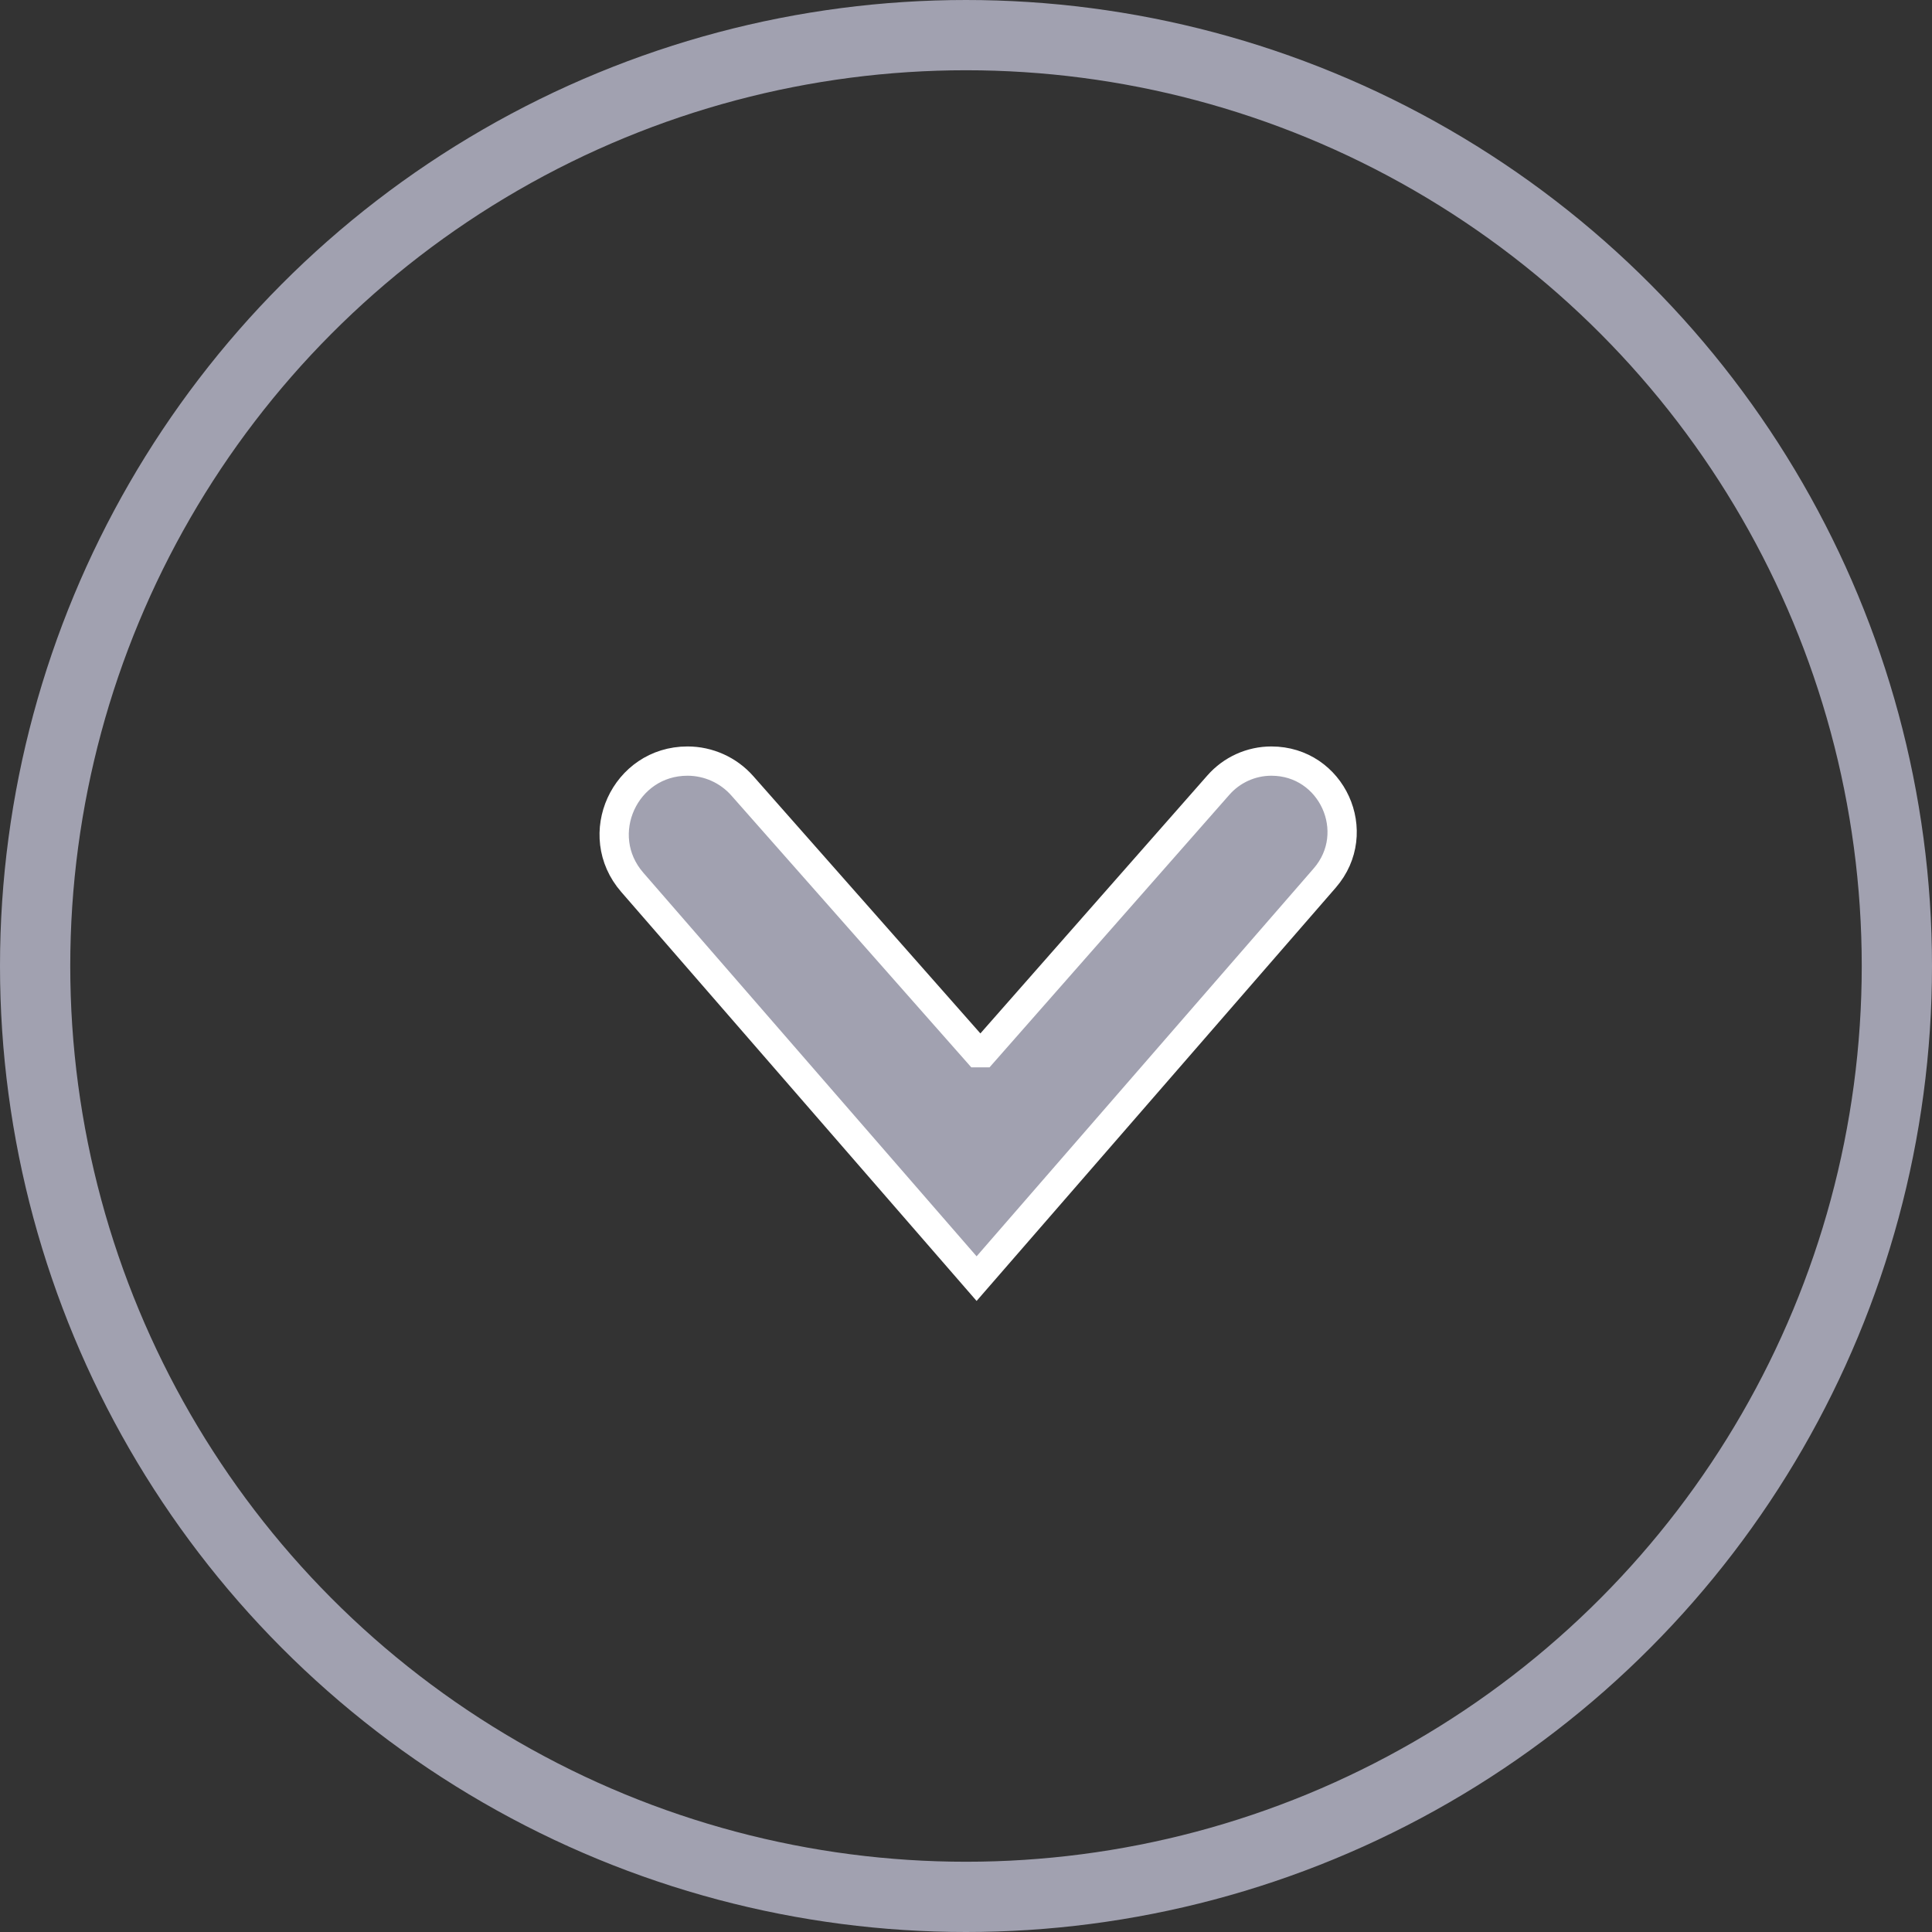
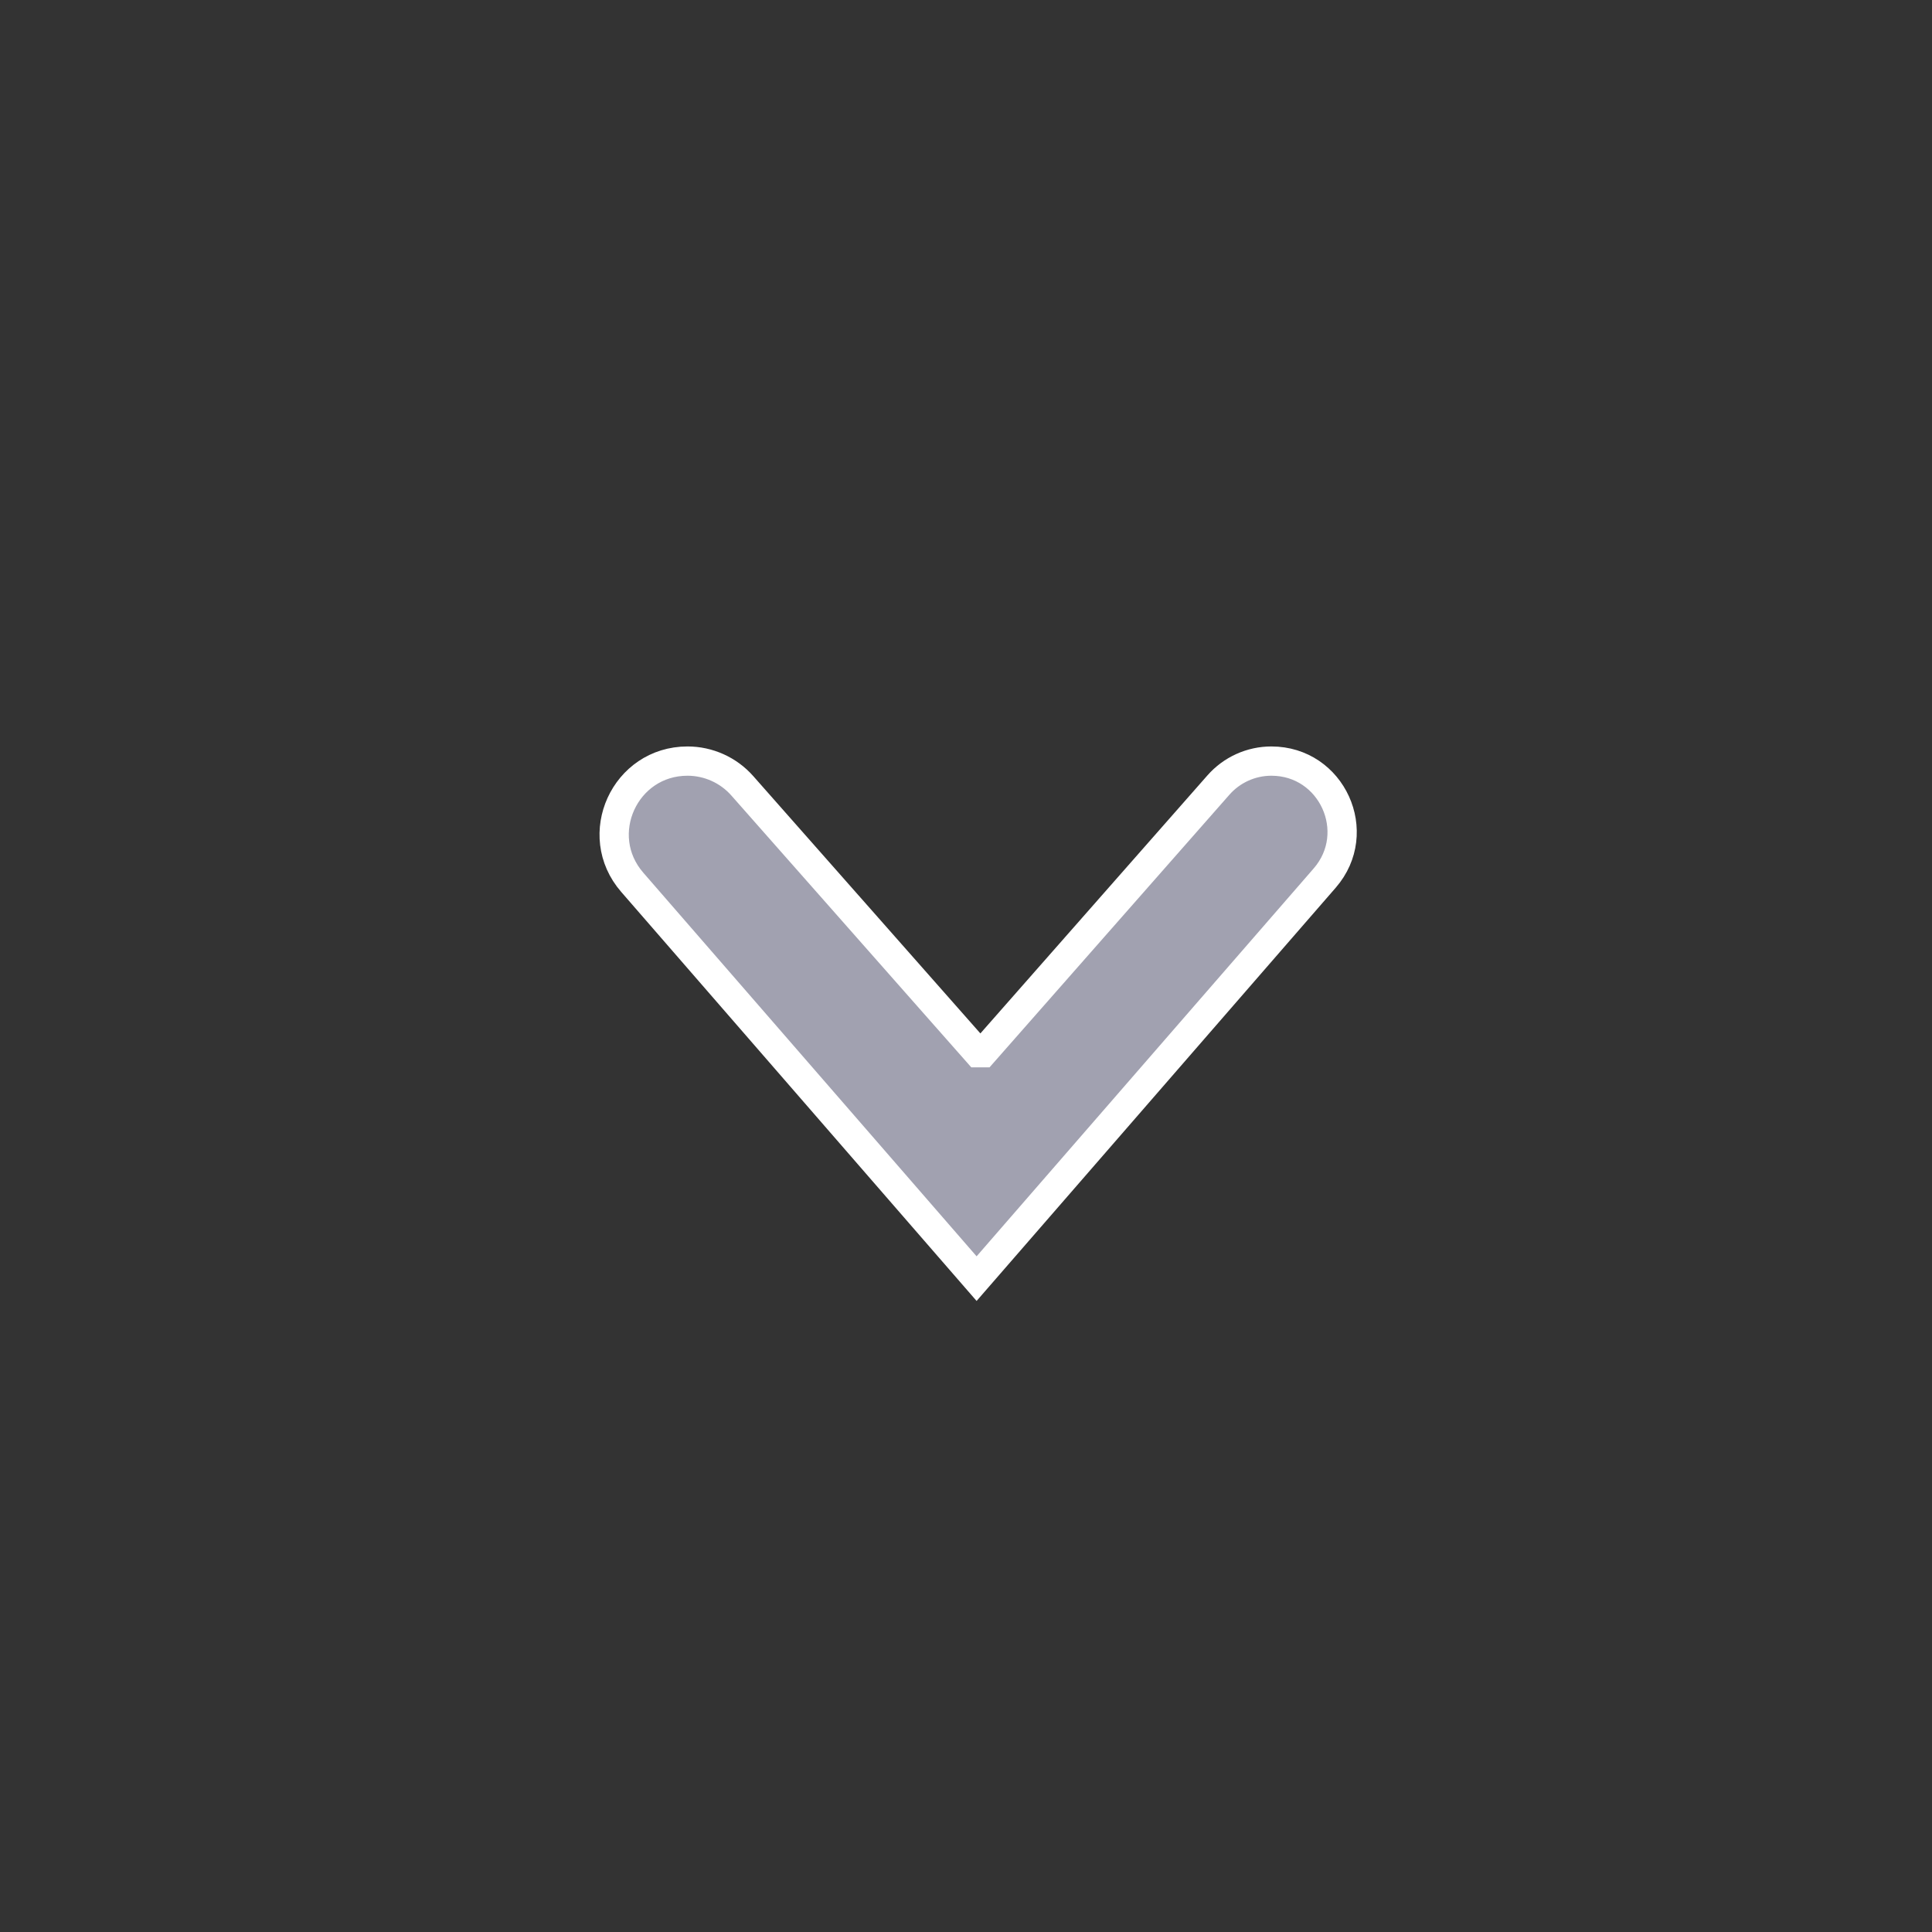
<svg xmlns="http://www.w3.org/2000/svg" width="33" height="33" viewBox="0 0 33 33" fill="none">
  <rect x="0" y="0" width="33" height="33" fill="#333333" stroke="none" />
-   <circle cx="16.5" cy="16.5" r="15.9" stroke="#A1A1B0" stroke-width="1.2" />
  <path d="M22.627 14.998C23.305 14.217 22.751 13 21.716 13C21.37 13 21.04 13.149 20.811 13.41L16.789 17.981H16.703L12.68 13.423C12.443 13.154 12.101 13 11.743 13C10.671 13 10.096 14.261 10.799 15.07L16.681 21.84L22.627 14.998Z" fill="#A1A1B0" stroke="white" stroke-width="0.5" />
</svg>